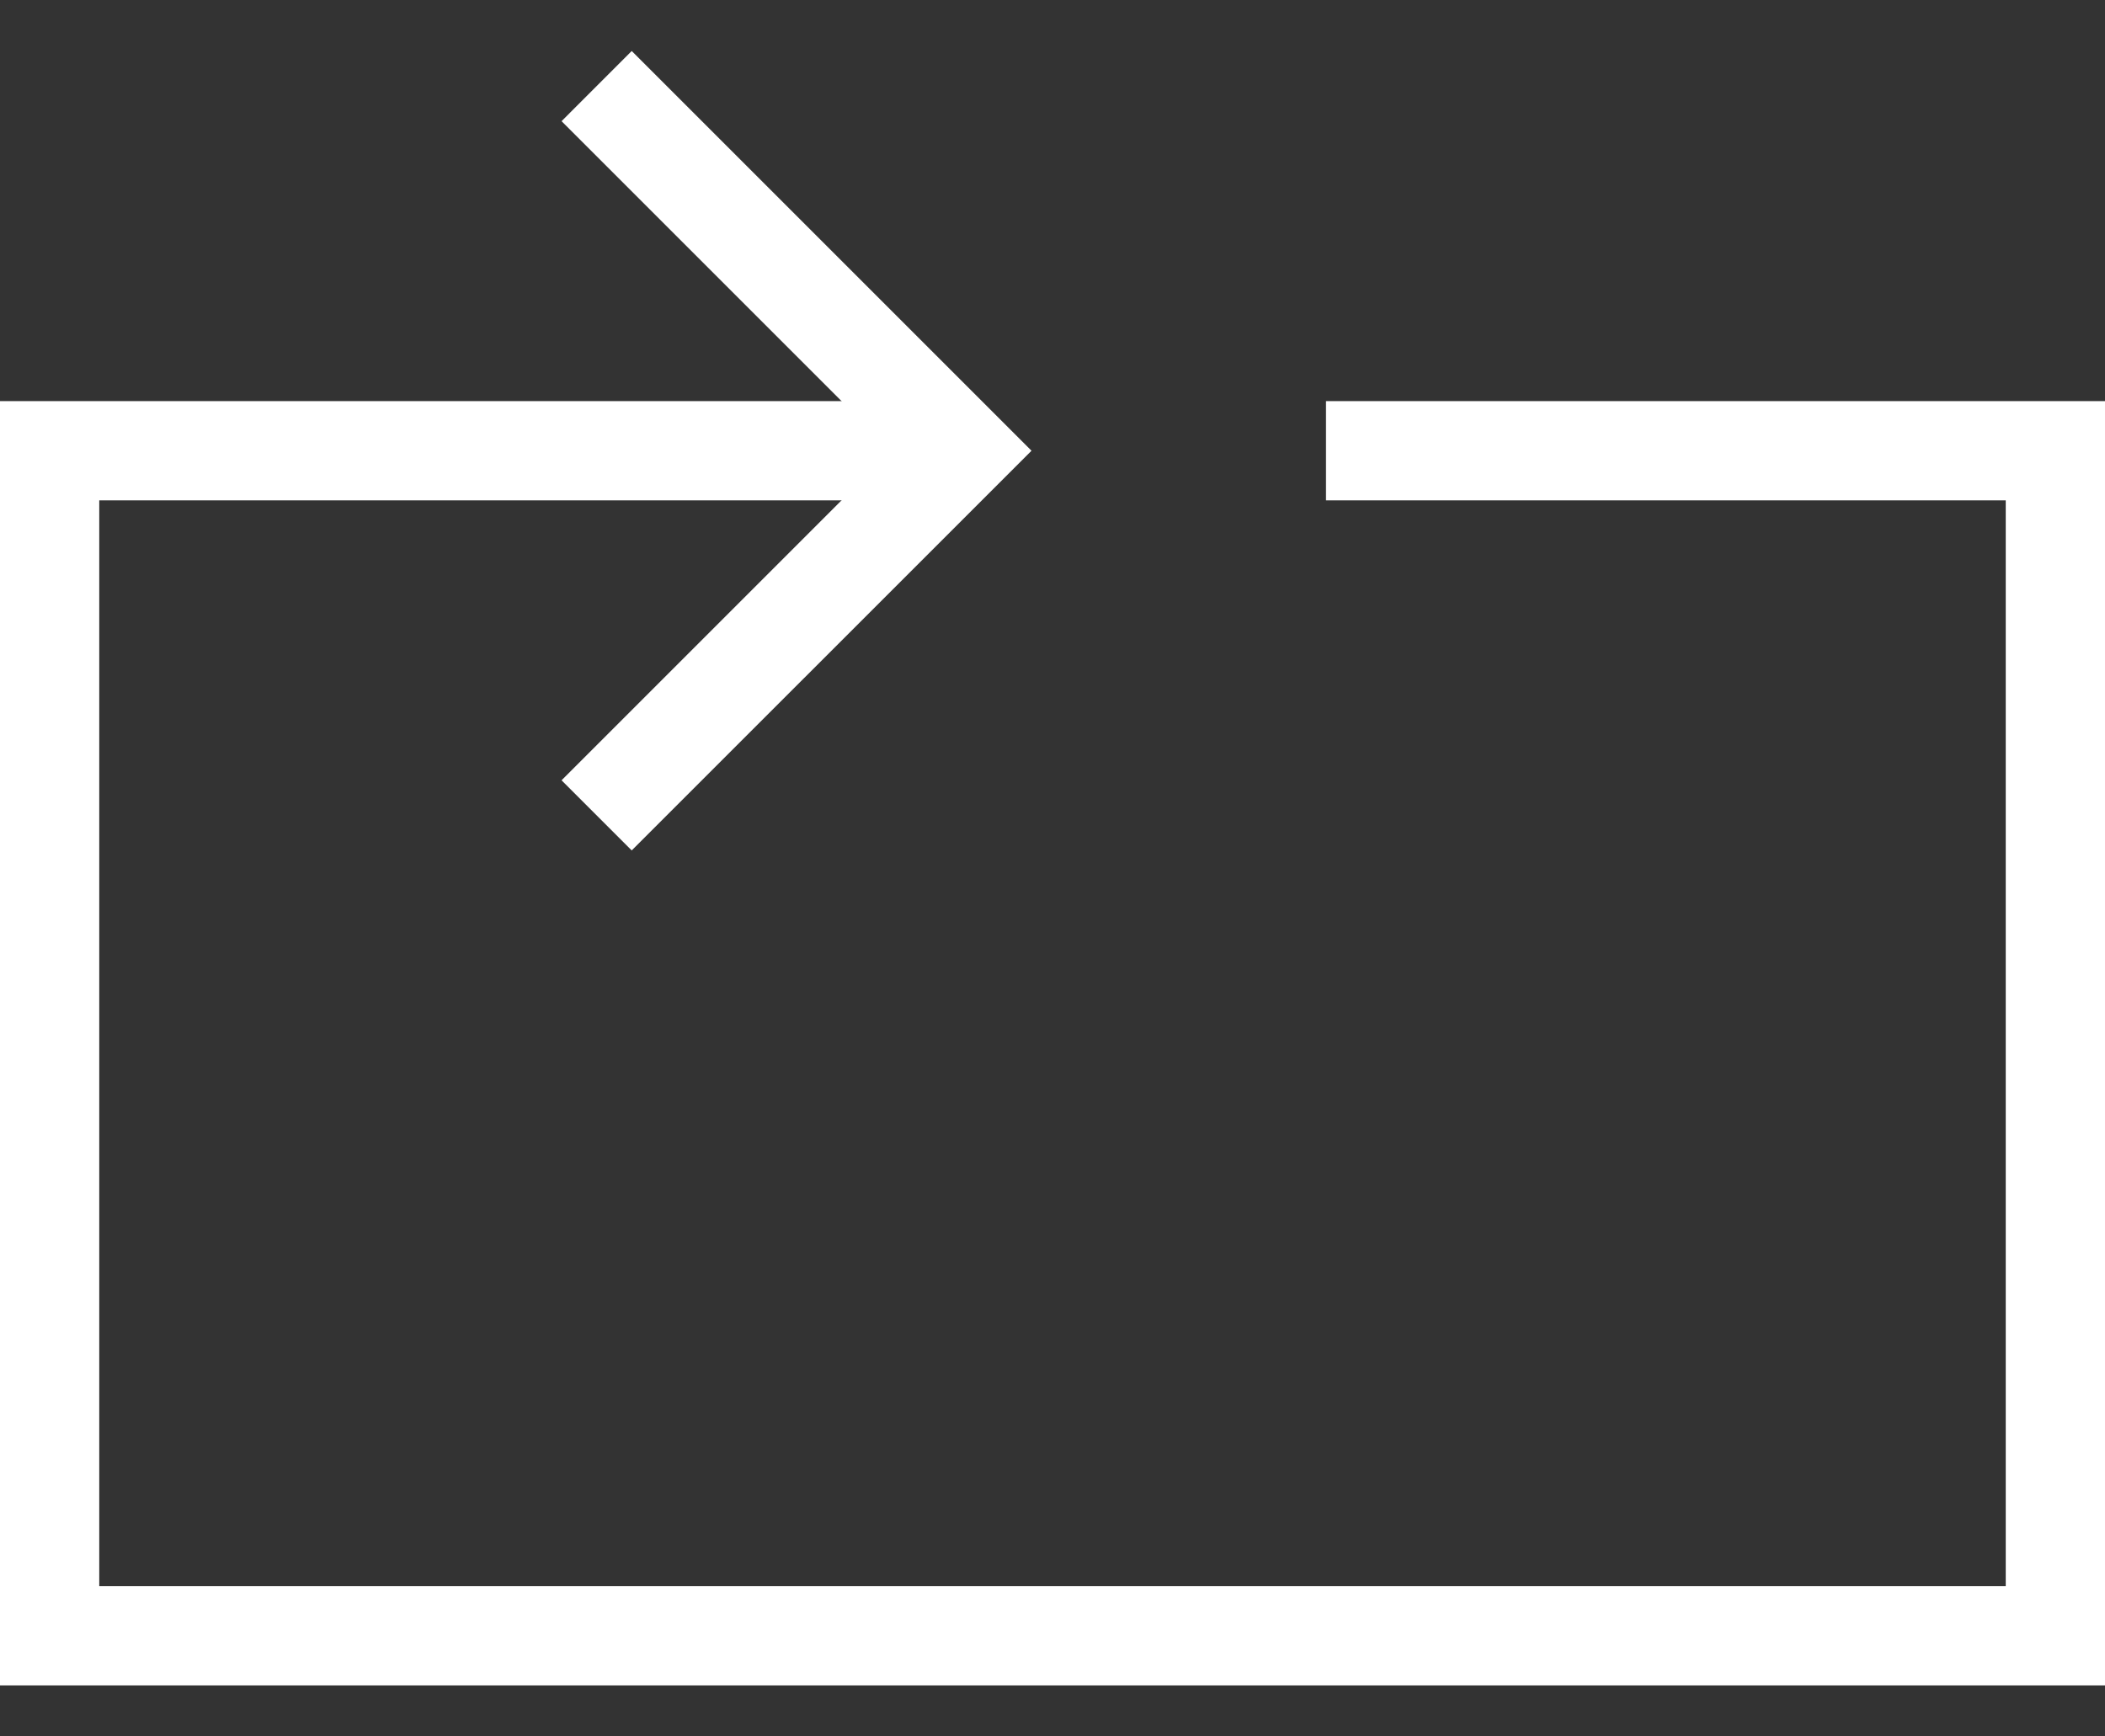
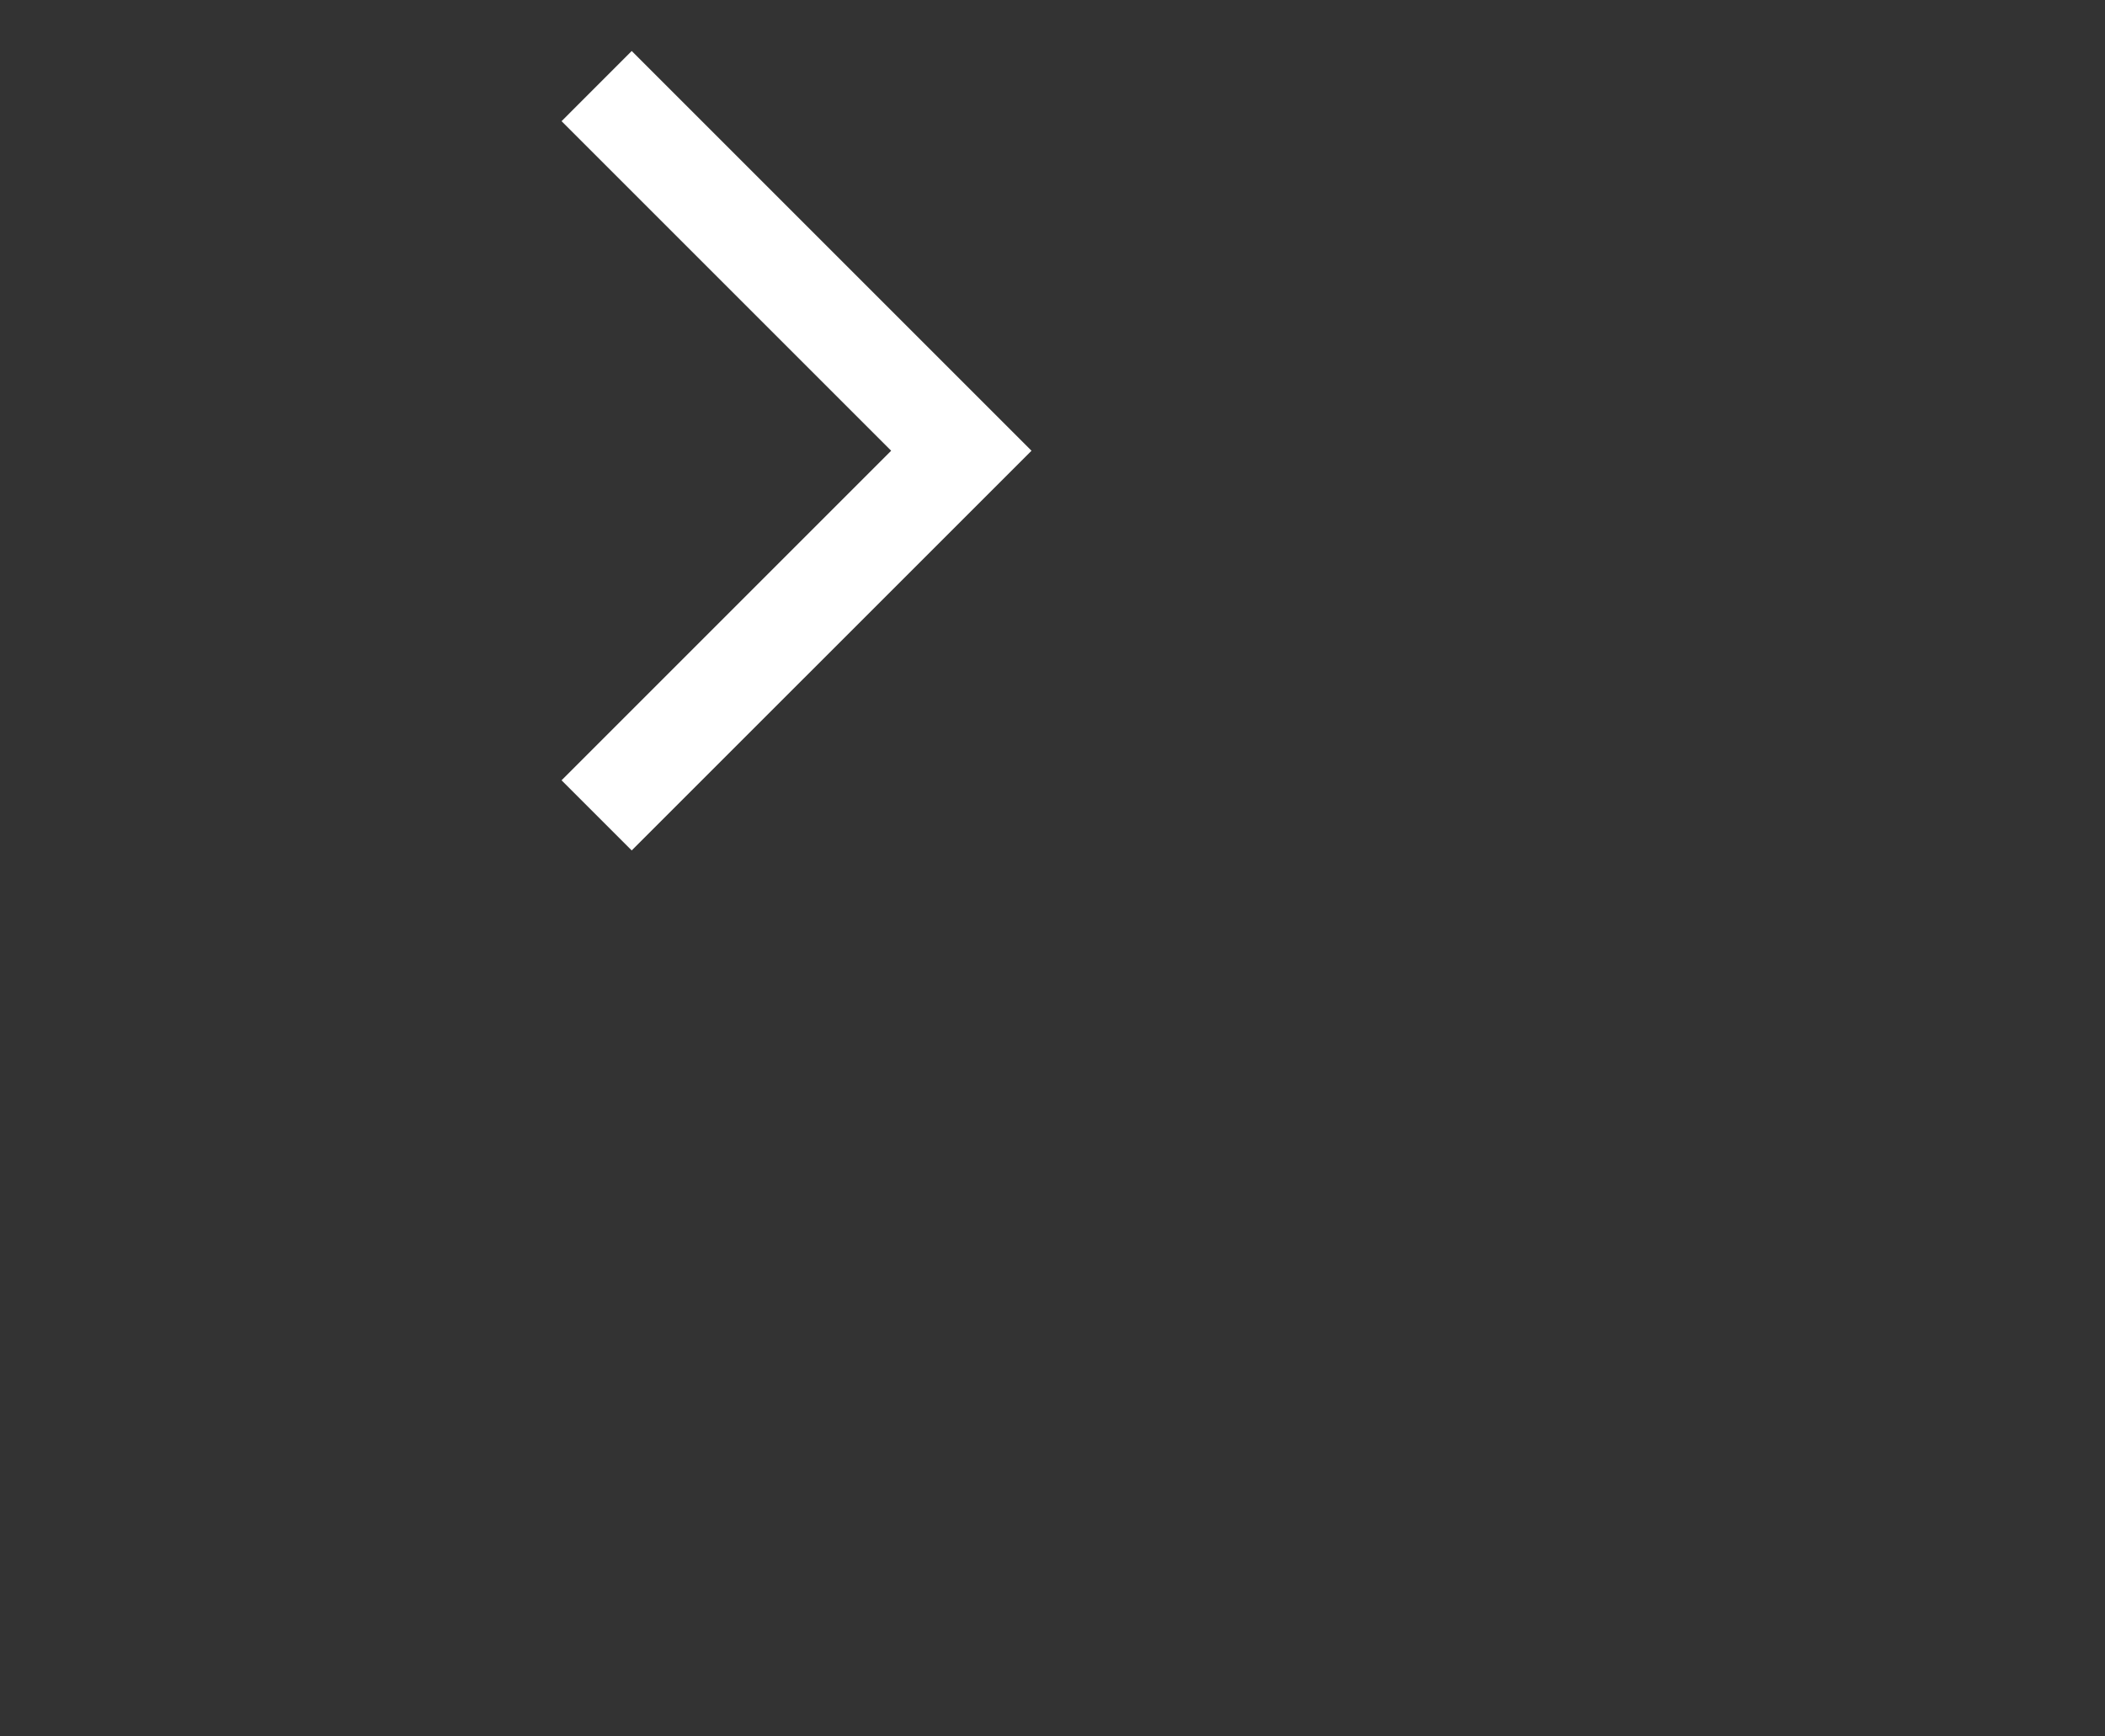
<svg xmlns="http://www.w3.org/2000/svg" width="40" height="33" viewBox="0 0 40 33" fill="none">
  <rect x="0" y="0" width="40" height="33" fill="#333333" stroke="none" />
-   <path fill-rule="evenodd" clip-rule="evenodd" d="M0 7.623H18.267V9.509H1.886V30.145H38.114V9.509H25.197V7.623H40V32.031H0V7.623Z" fill="white" />
  <path fill-rule="evenodd" clip-rule="evenodd" d="M16.934 8.566L10.671 2.303L12.004 0.969L19.601 8.566L12.004 16.162L10.671 14.829L16.934 8.566Z" fill="white" />
</svg>